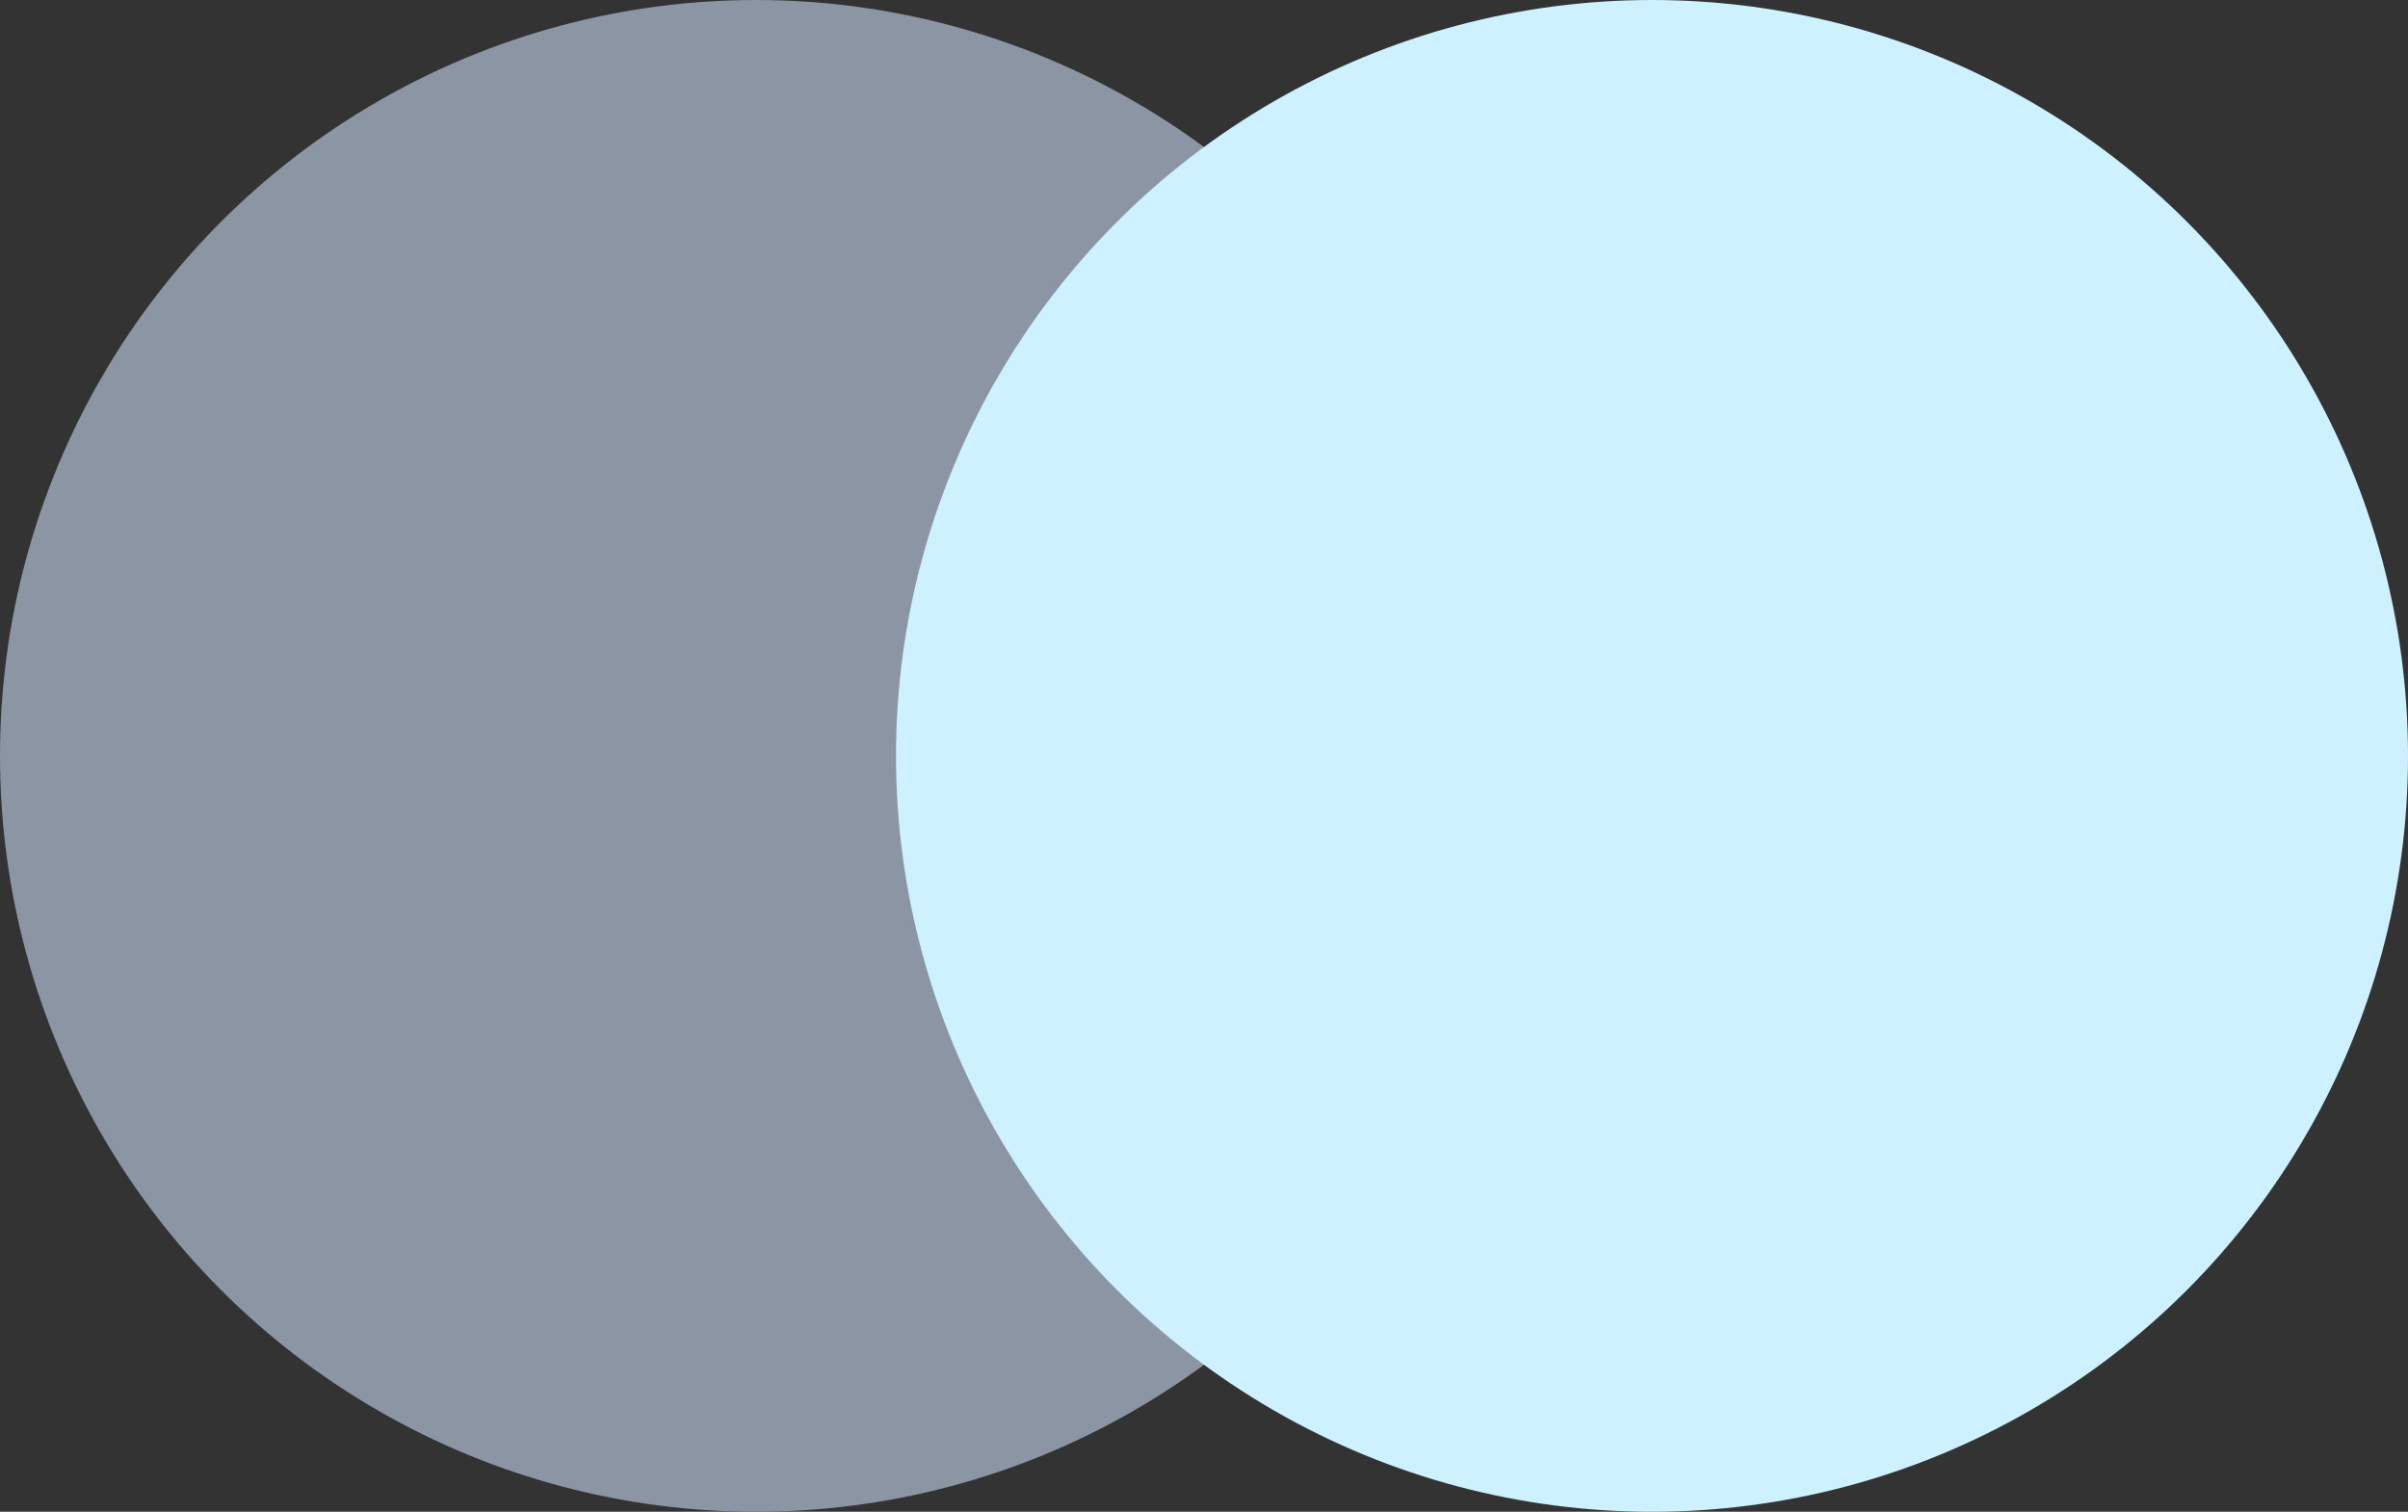
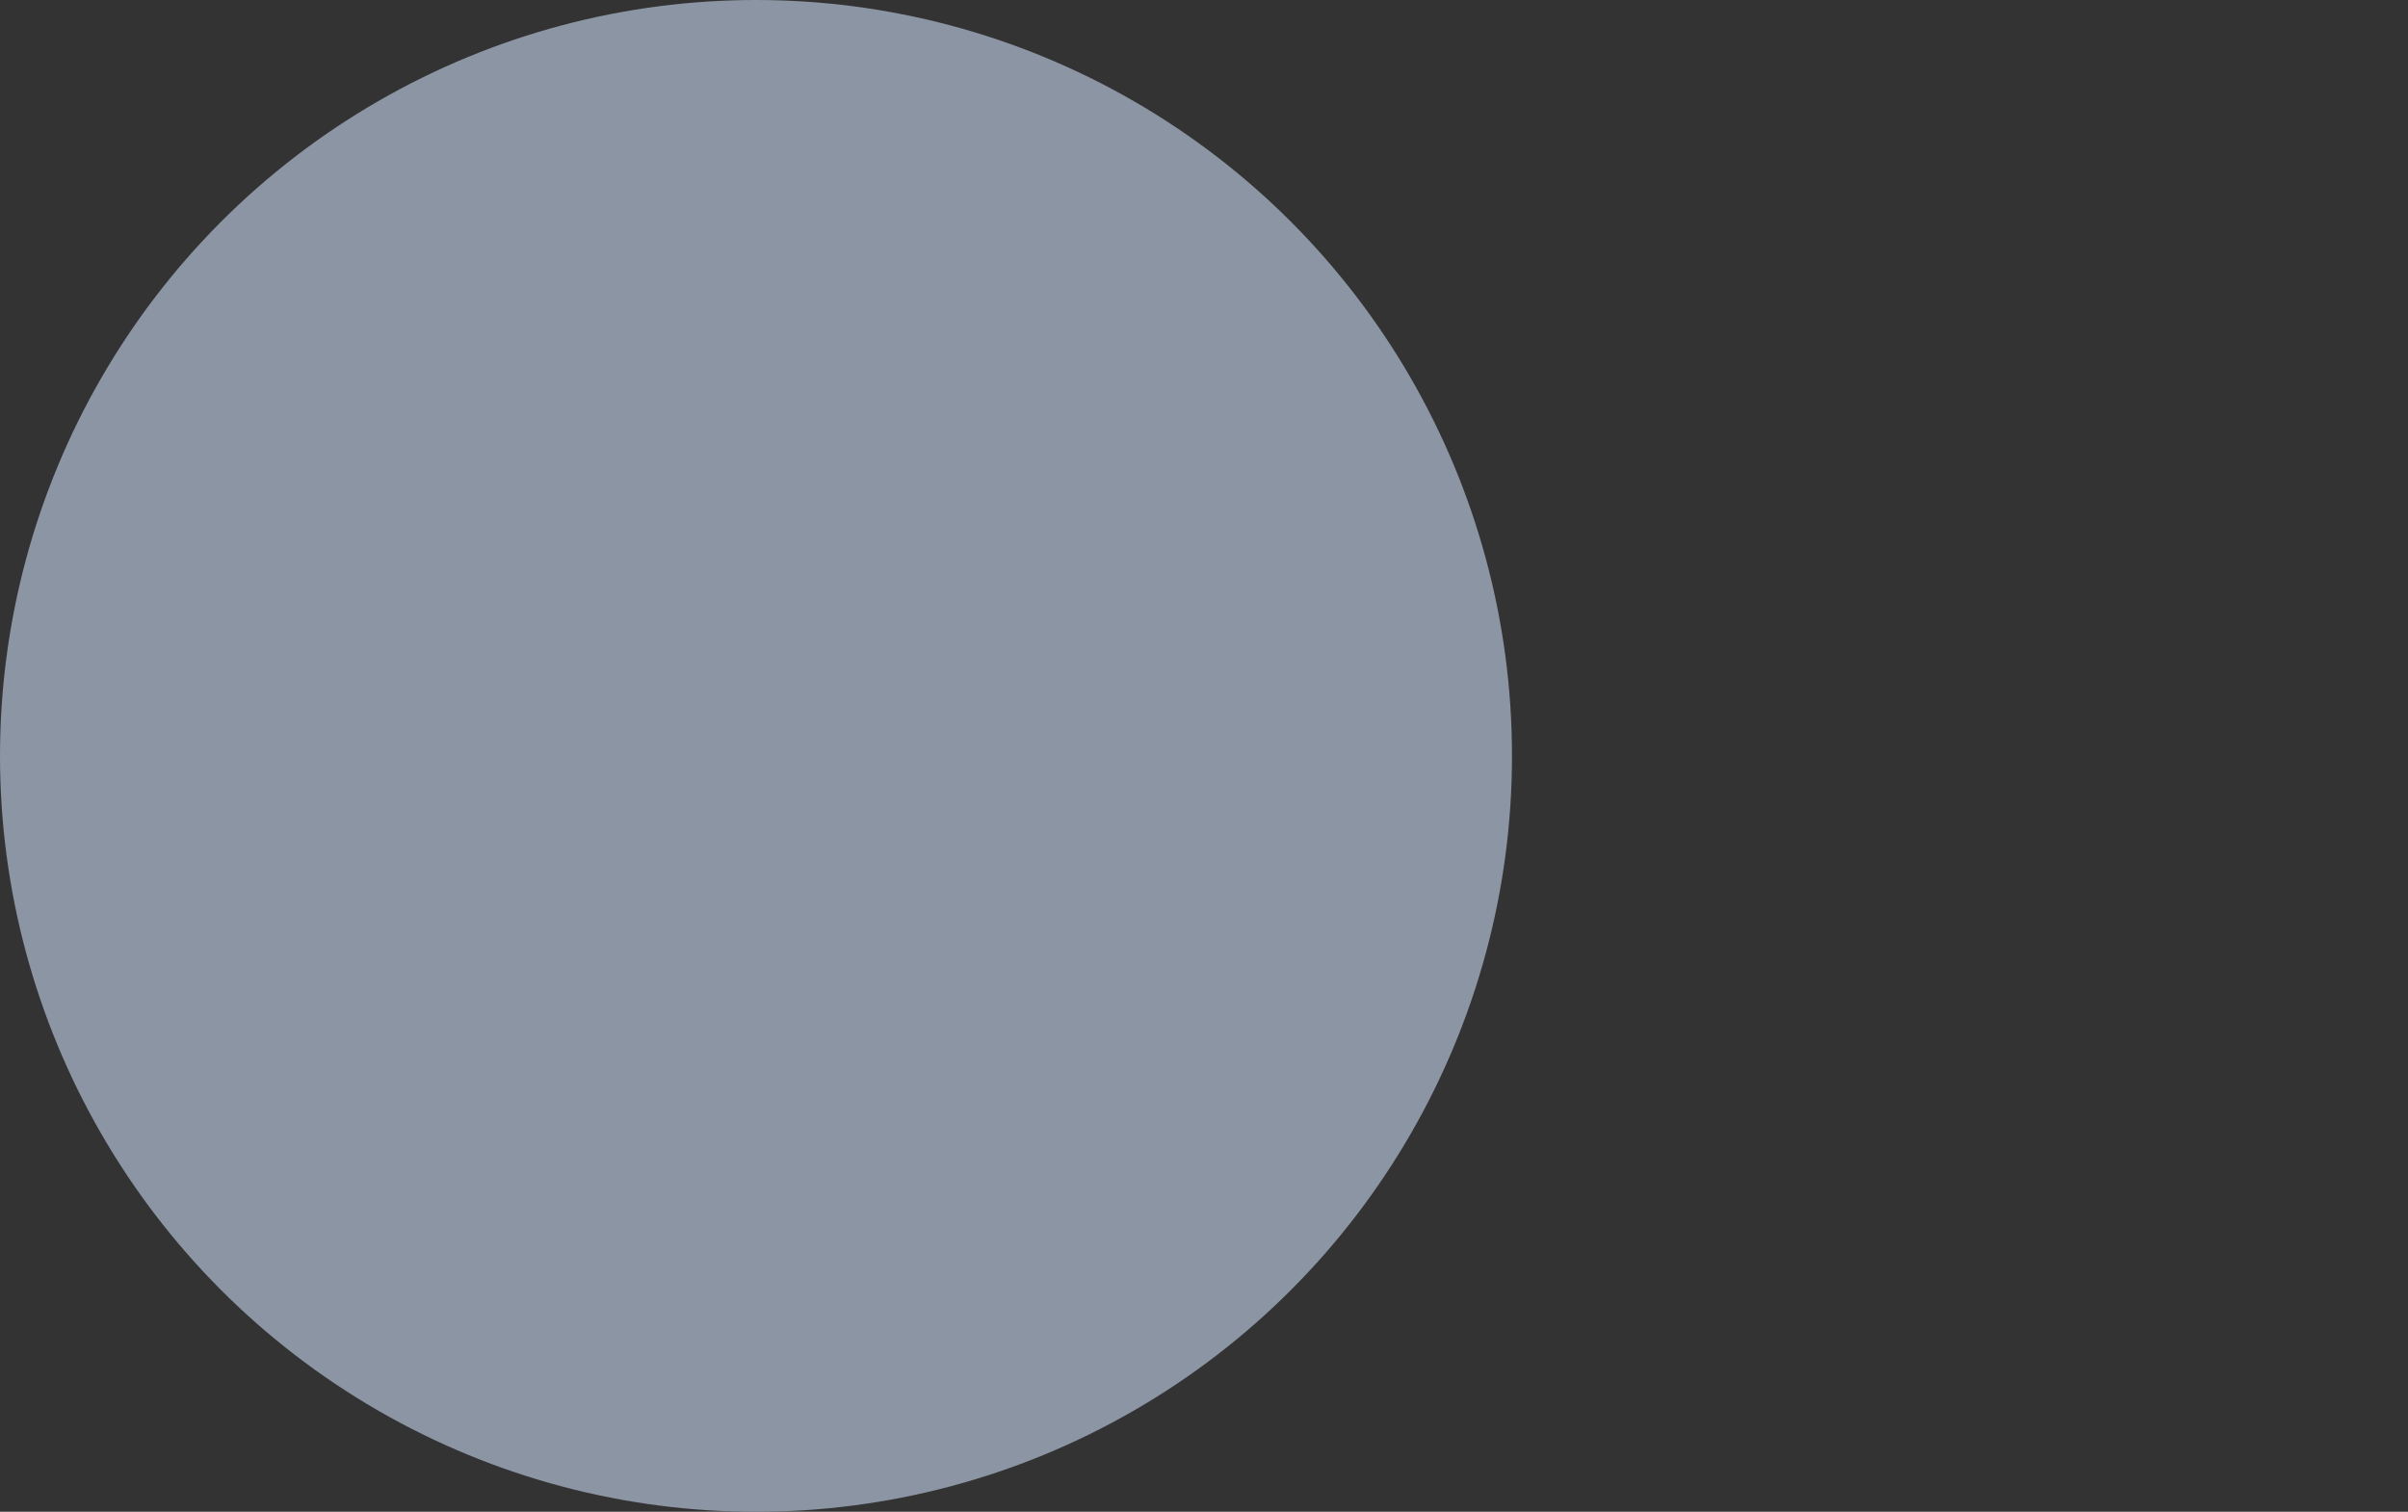
<svg xmlns="http://www.w3.org/2000/svg" viewBox="-1259 3617 43 27">
  <rect x="-1259" y="3617" width="43" height="27" fill="#333333" stroke="none" />
  <defs>
    <style>.a{fill:#8c95a4;}.b{fill:#cef1ff;}</style>
  </defs>
  <g transform="translate(-2211 -5465)">
    <circle class="a" cx="13.5" cy="13.5" r="13.5" transform="translate(952 9082)" />
-     <circle class="b" cx="13.5" cy="13.5" r="13.5" transform="translate(968 9082)" />
  </g>
</svg>